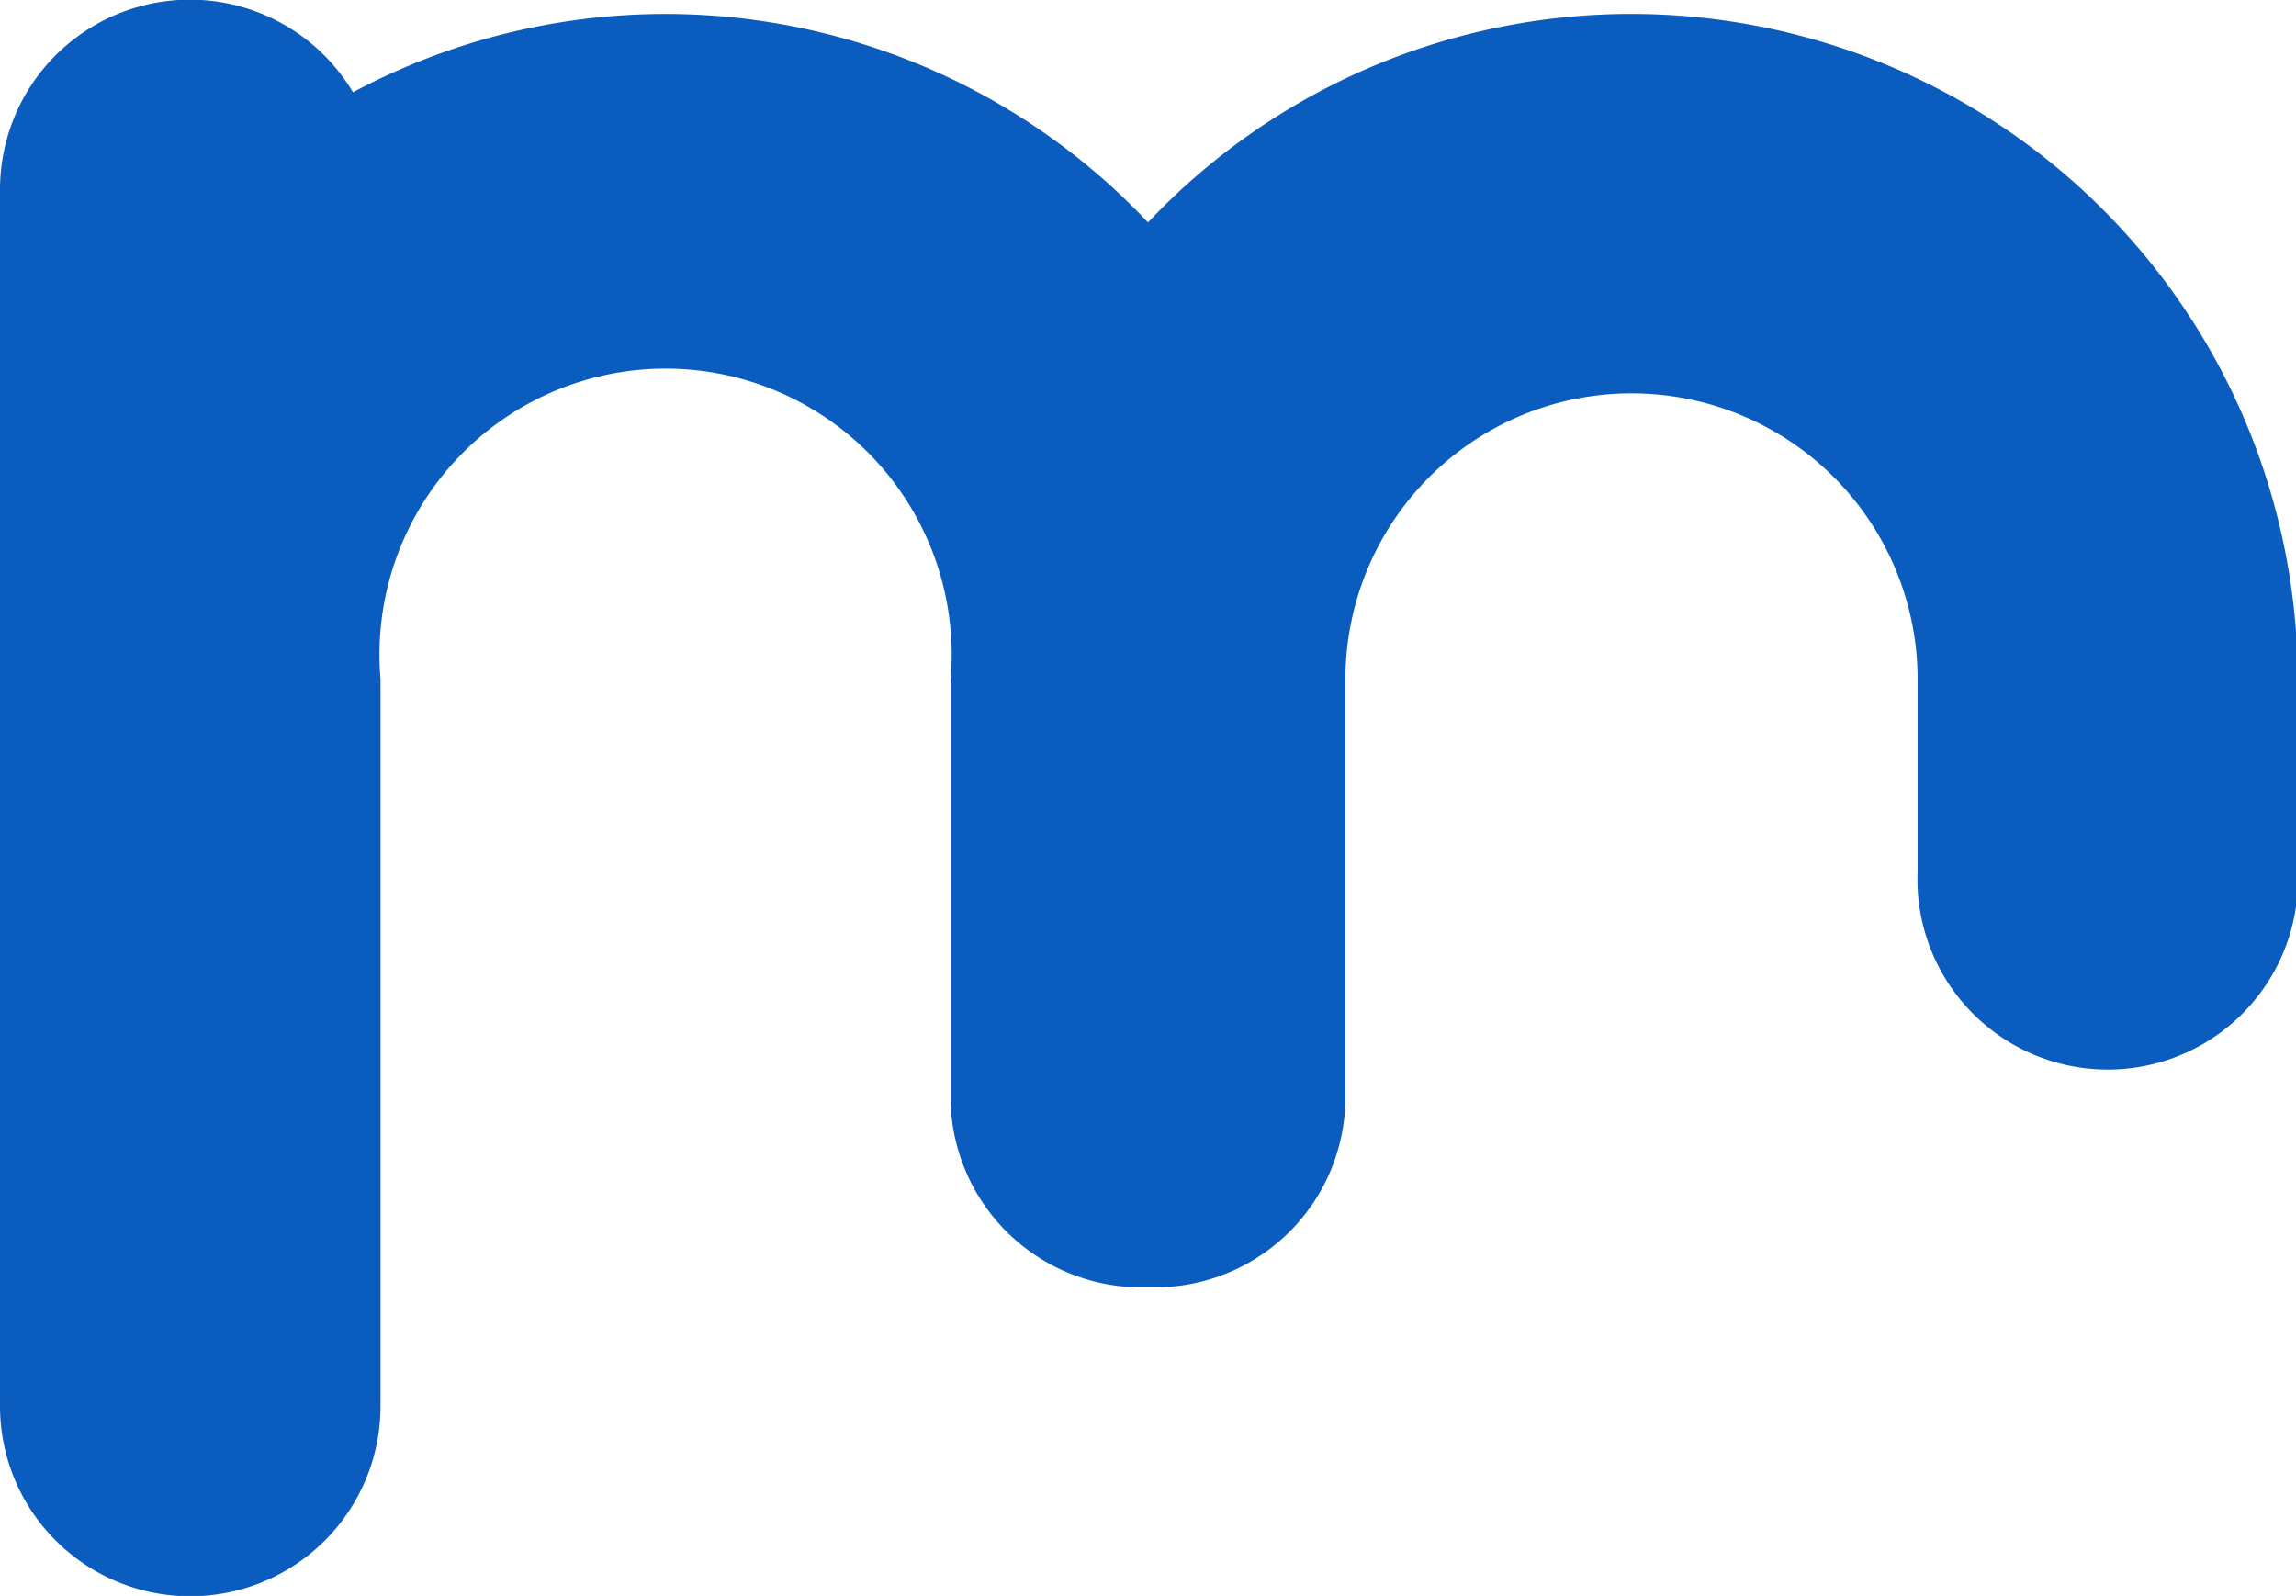
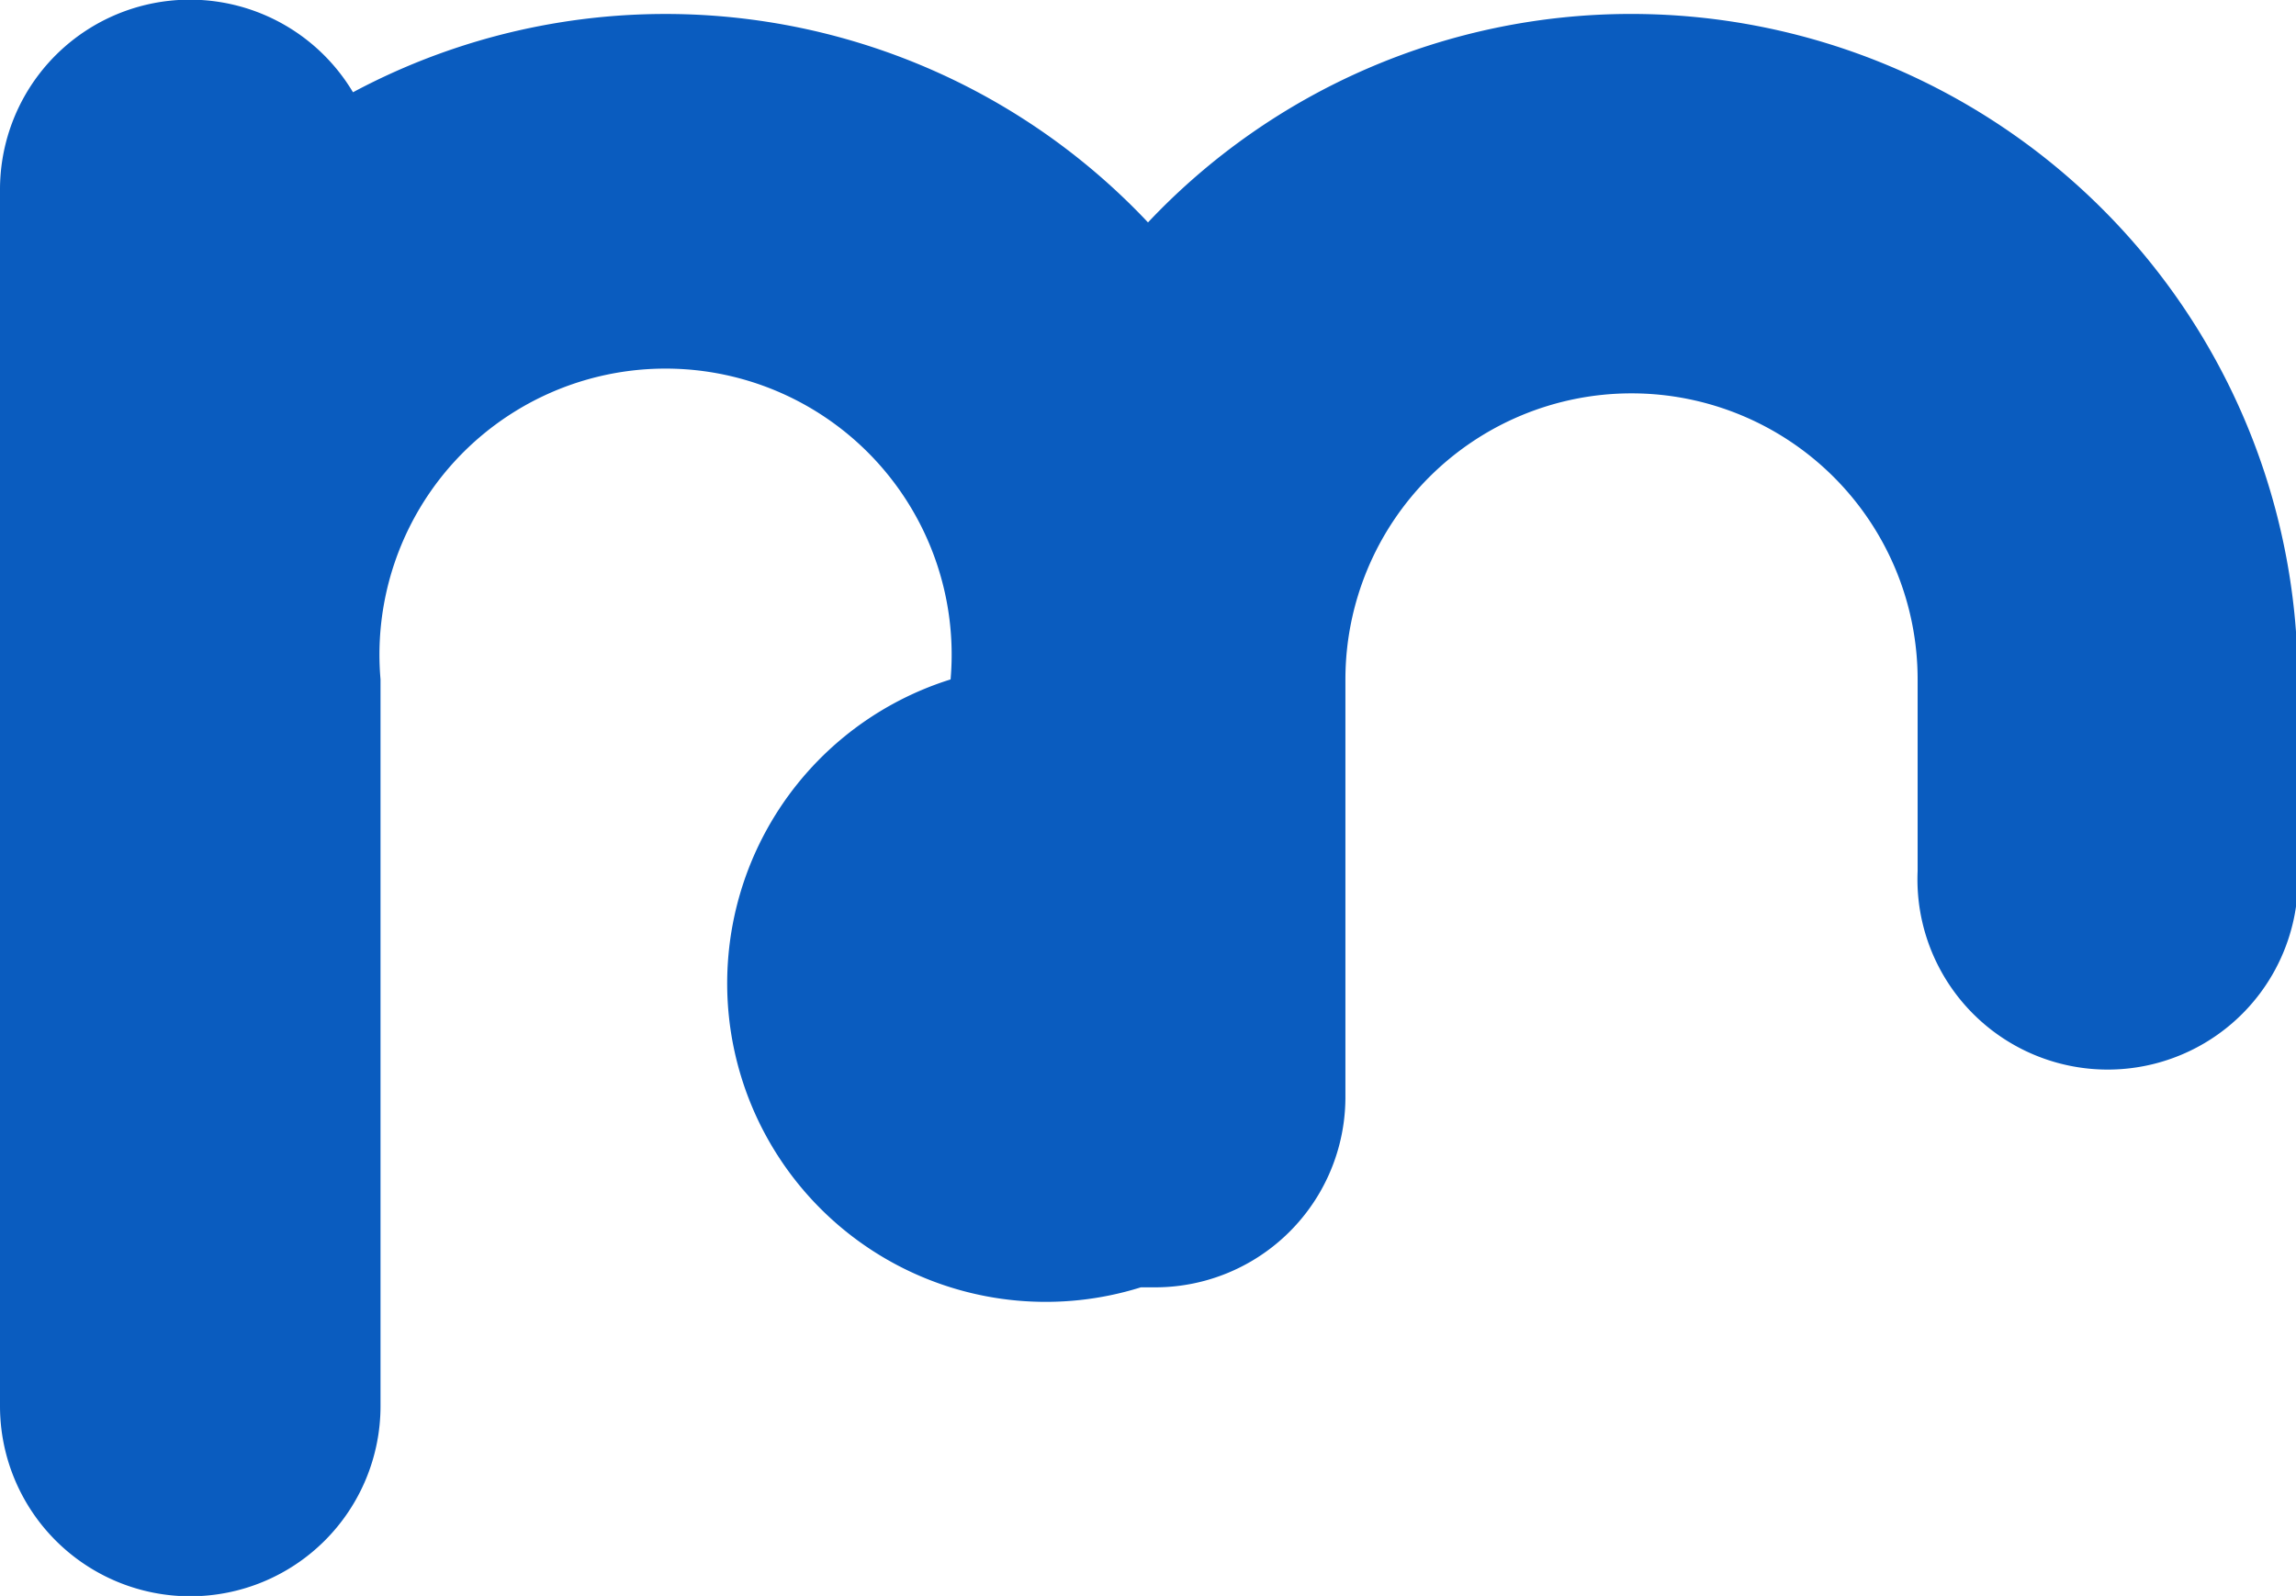
<svg xmlns="http://www.w3.org/2000/svg" viewBox="0 0 64.2 44.63">
  <defs>
    <style>.cls-1{fill:#0a5cbf;}</style>
  </defs>
  <title>icon</title>
  <g id="Layer_2" data-name="Layer 2">
    <g id="Layer_1-2" data-name="Layer 1">
-       <path class="cls-1" d="M45.59.39A18.56,18.56,0,0,0,32.1,6.22,18.53,18.53,0,0,0,9.87,2.58,5.31,5.31,0,0,0,0,5.31V25.62H0v13.7a5.32,5.32,0,0,0,10.64,0V19a8,8,0,1,1,15.94,0v11.7A5.33,5.33,0,0,0,31.9,36c.07,0,.14,0,.2,0l.21,0a5.32,5.32,0,0,0,5.31-5.33V19a8,8,0,1,1,16,0v5.36a5.32,5.32,0,1,0,10.63,0V19A18.64,18.64,0,0,0,45.59.39Z" />
+       <path class="cls-1" d="M45.59.39A18.56,18.56,0,0,0,32.1,6.22,18.53,18.53,0,0,0,9.87,2.58,5.31,5.31,0,0,0,0,5.31V25.62H0v13.7a5.32,5.32,0,0,0,10.64,0V19a8,8,0,1,1,15.94,0A5.33,5.33,0,0,0,31.9,36c.07,0,.14,0,.2,0l.21,0a5.32,5.32,0,0,0,5.31-5.33V19a8,8,0,1,1,16,0v5.36a5.32,5.32,0,1,0,10.63,0V19A18.64,18.64,0,0,0,45.59.39Z" />
    </g>
  </g>
</svg>